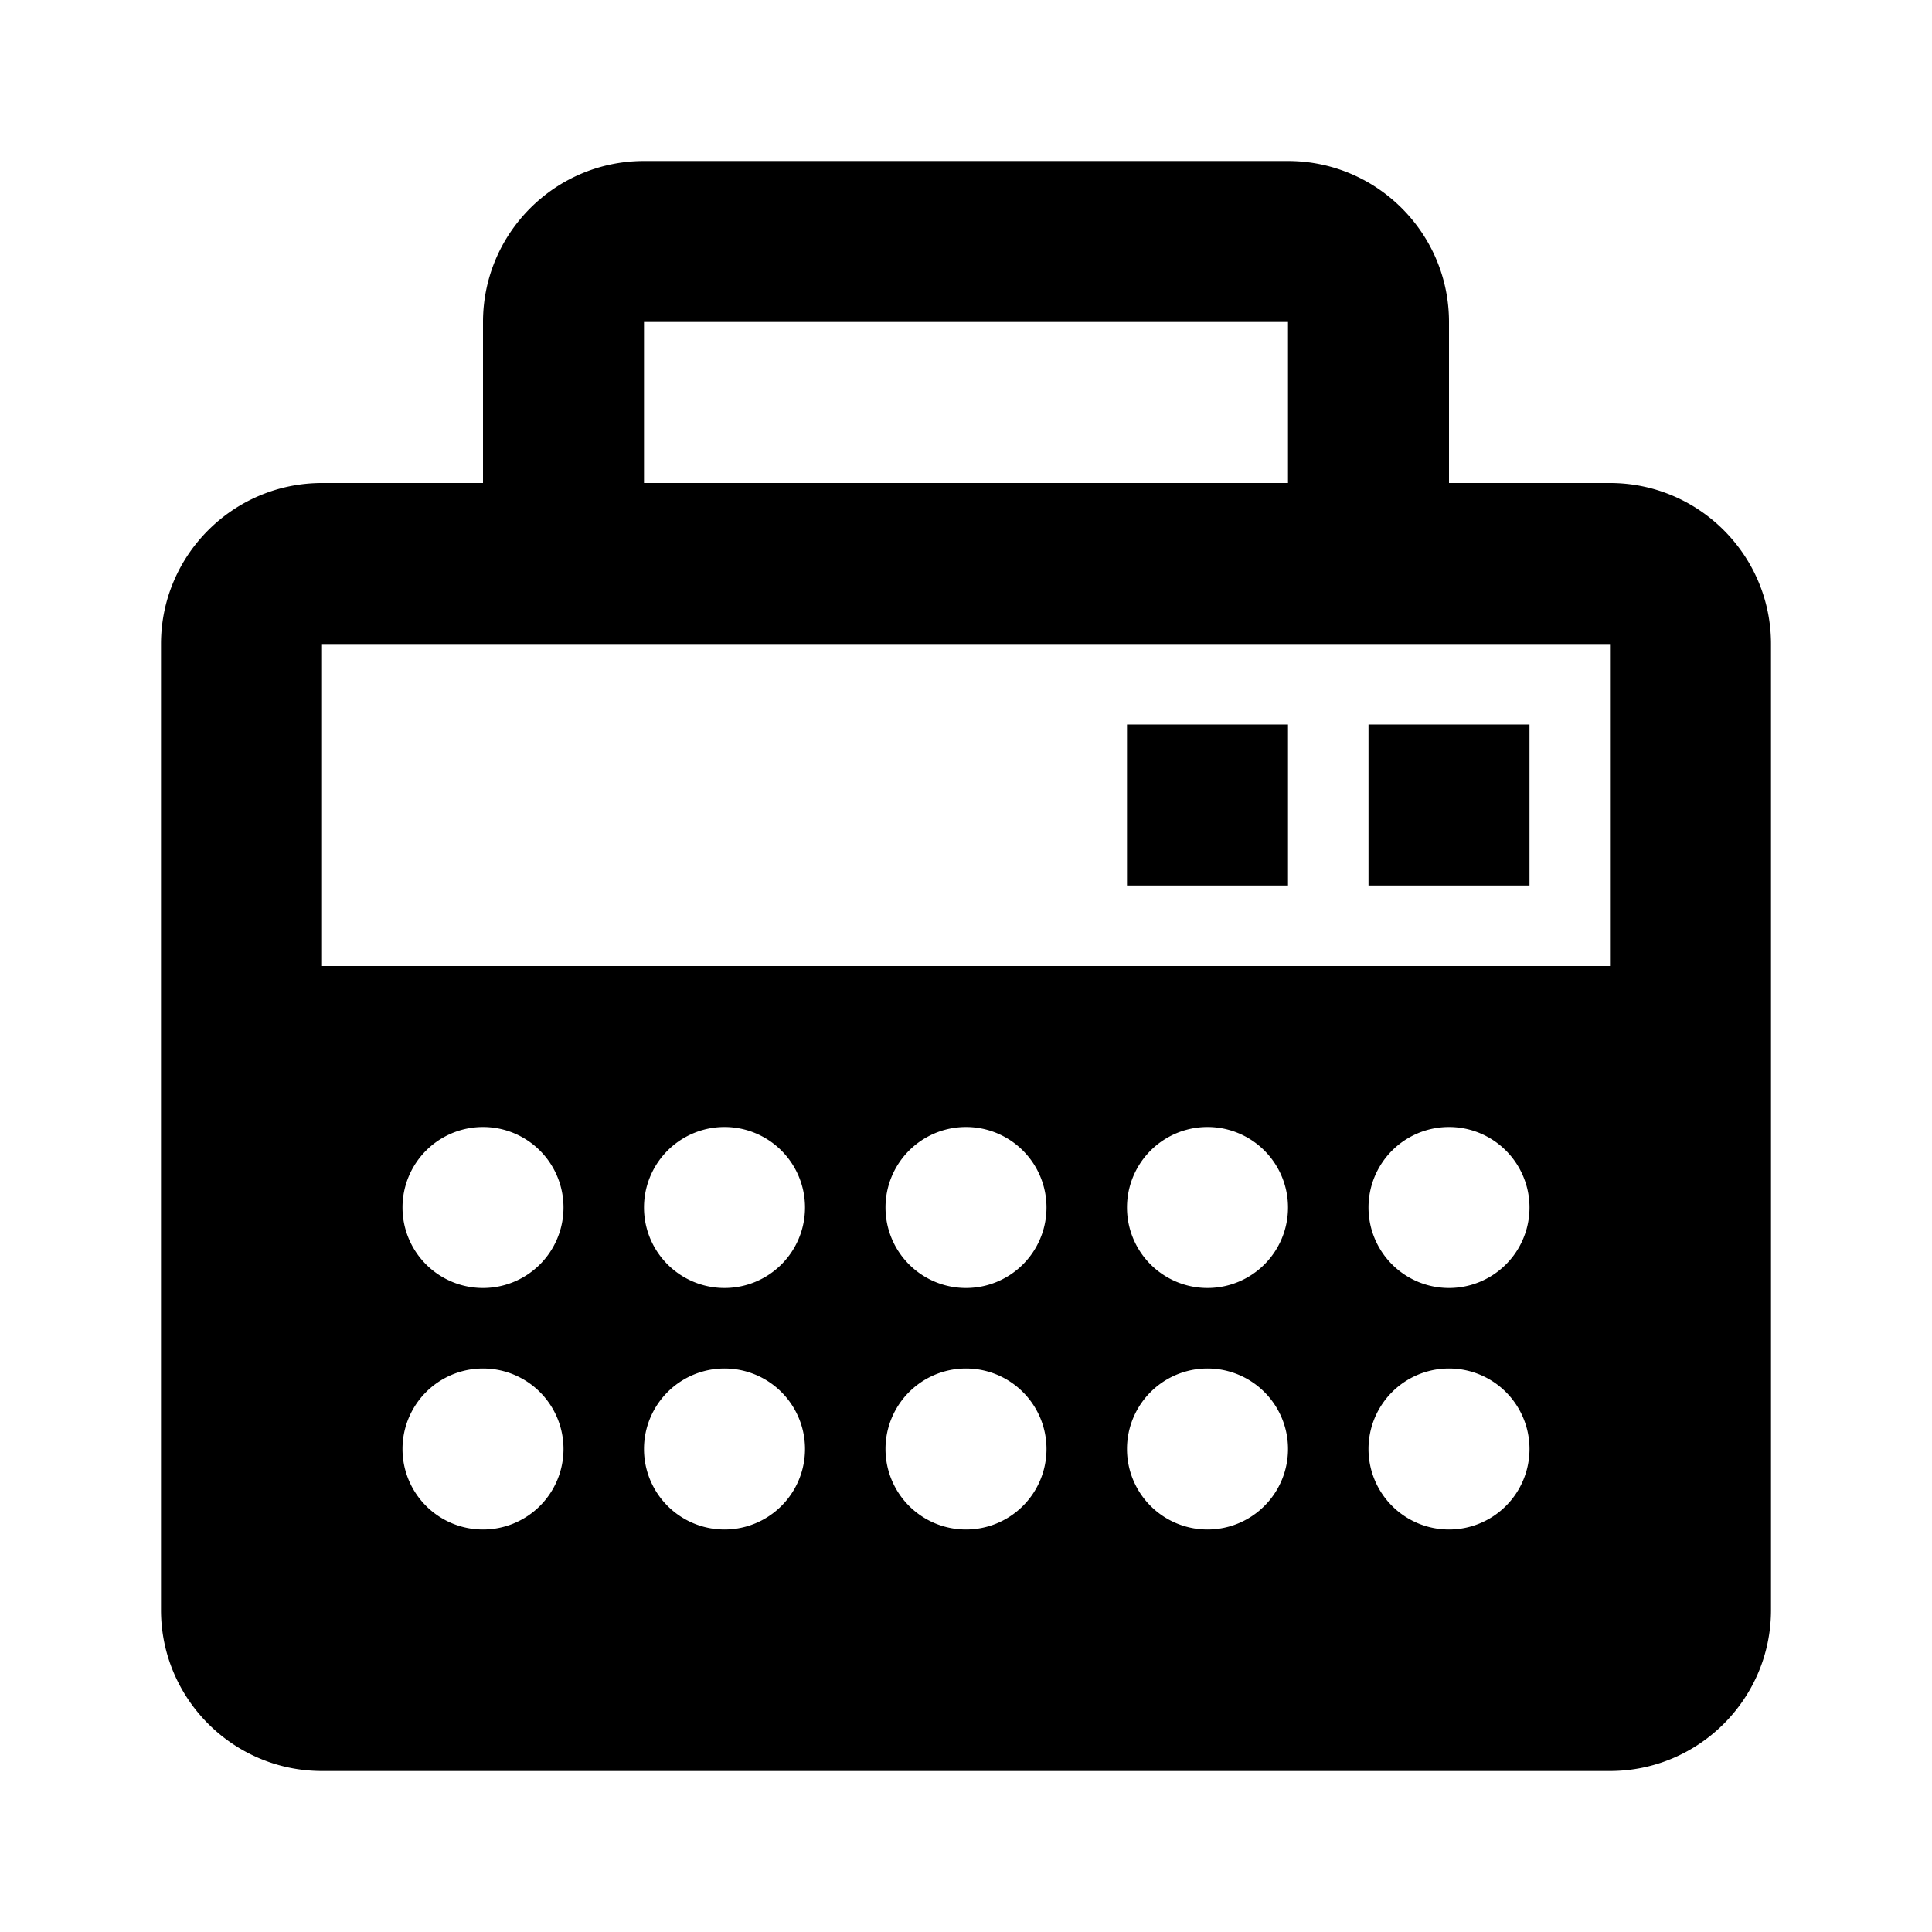
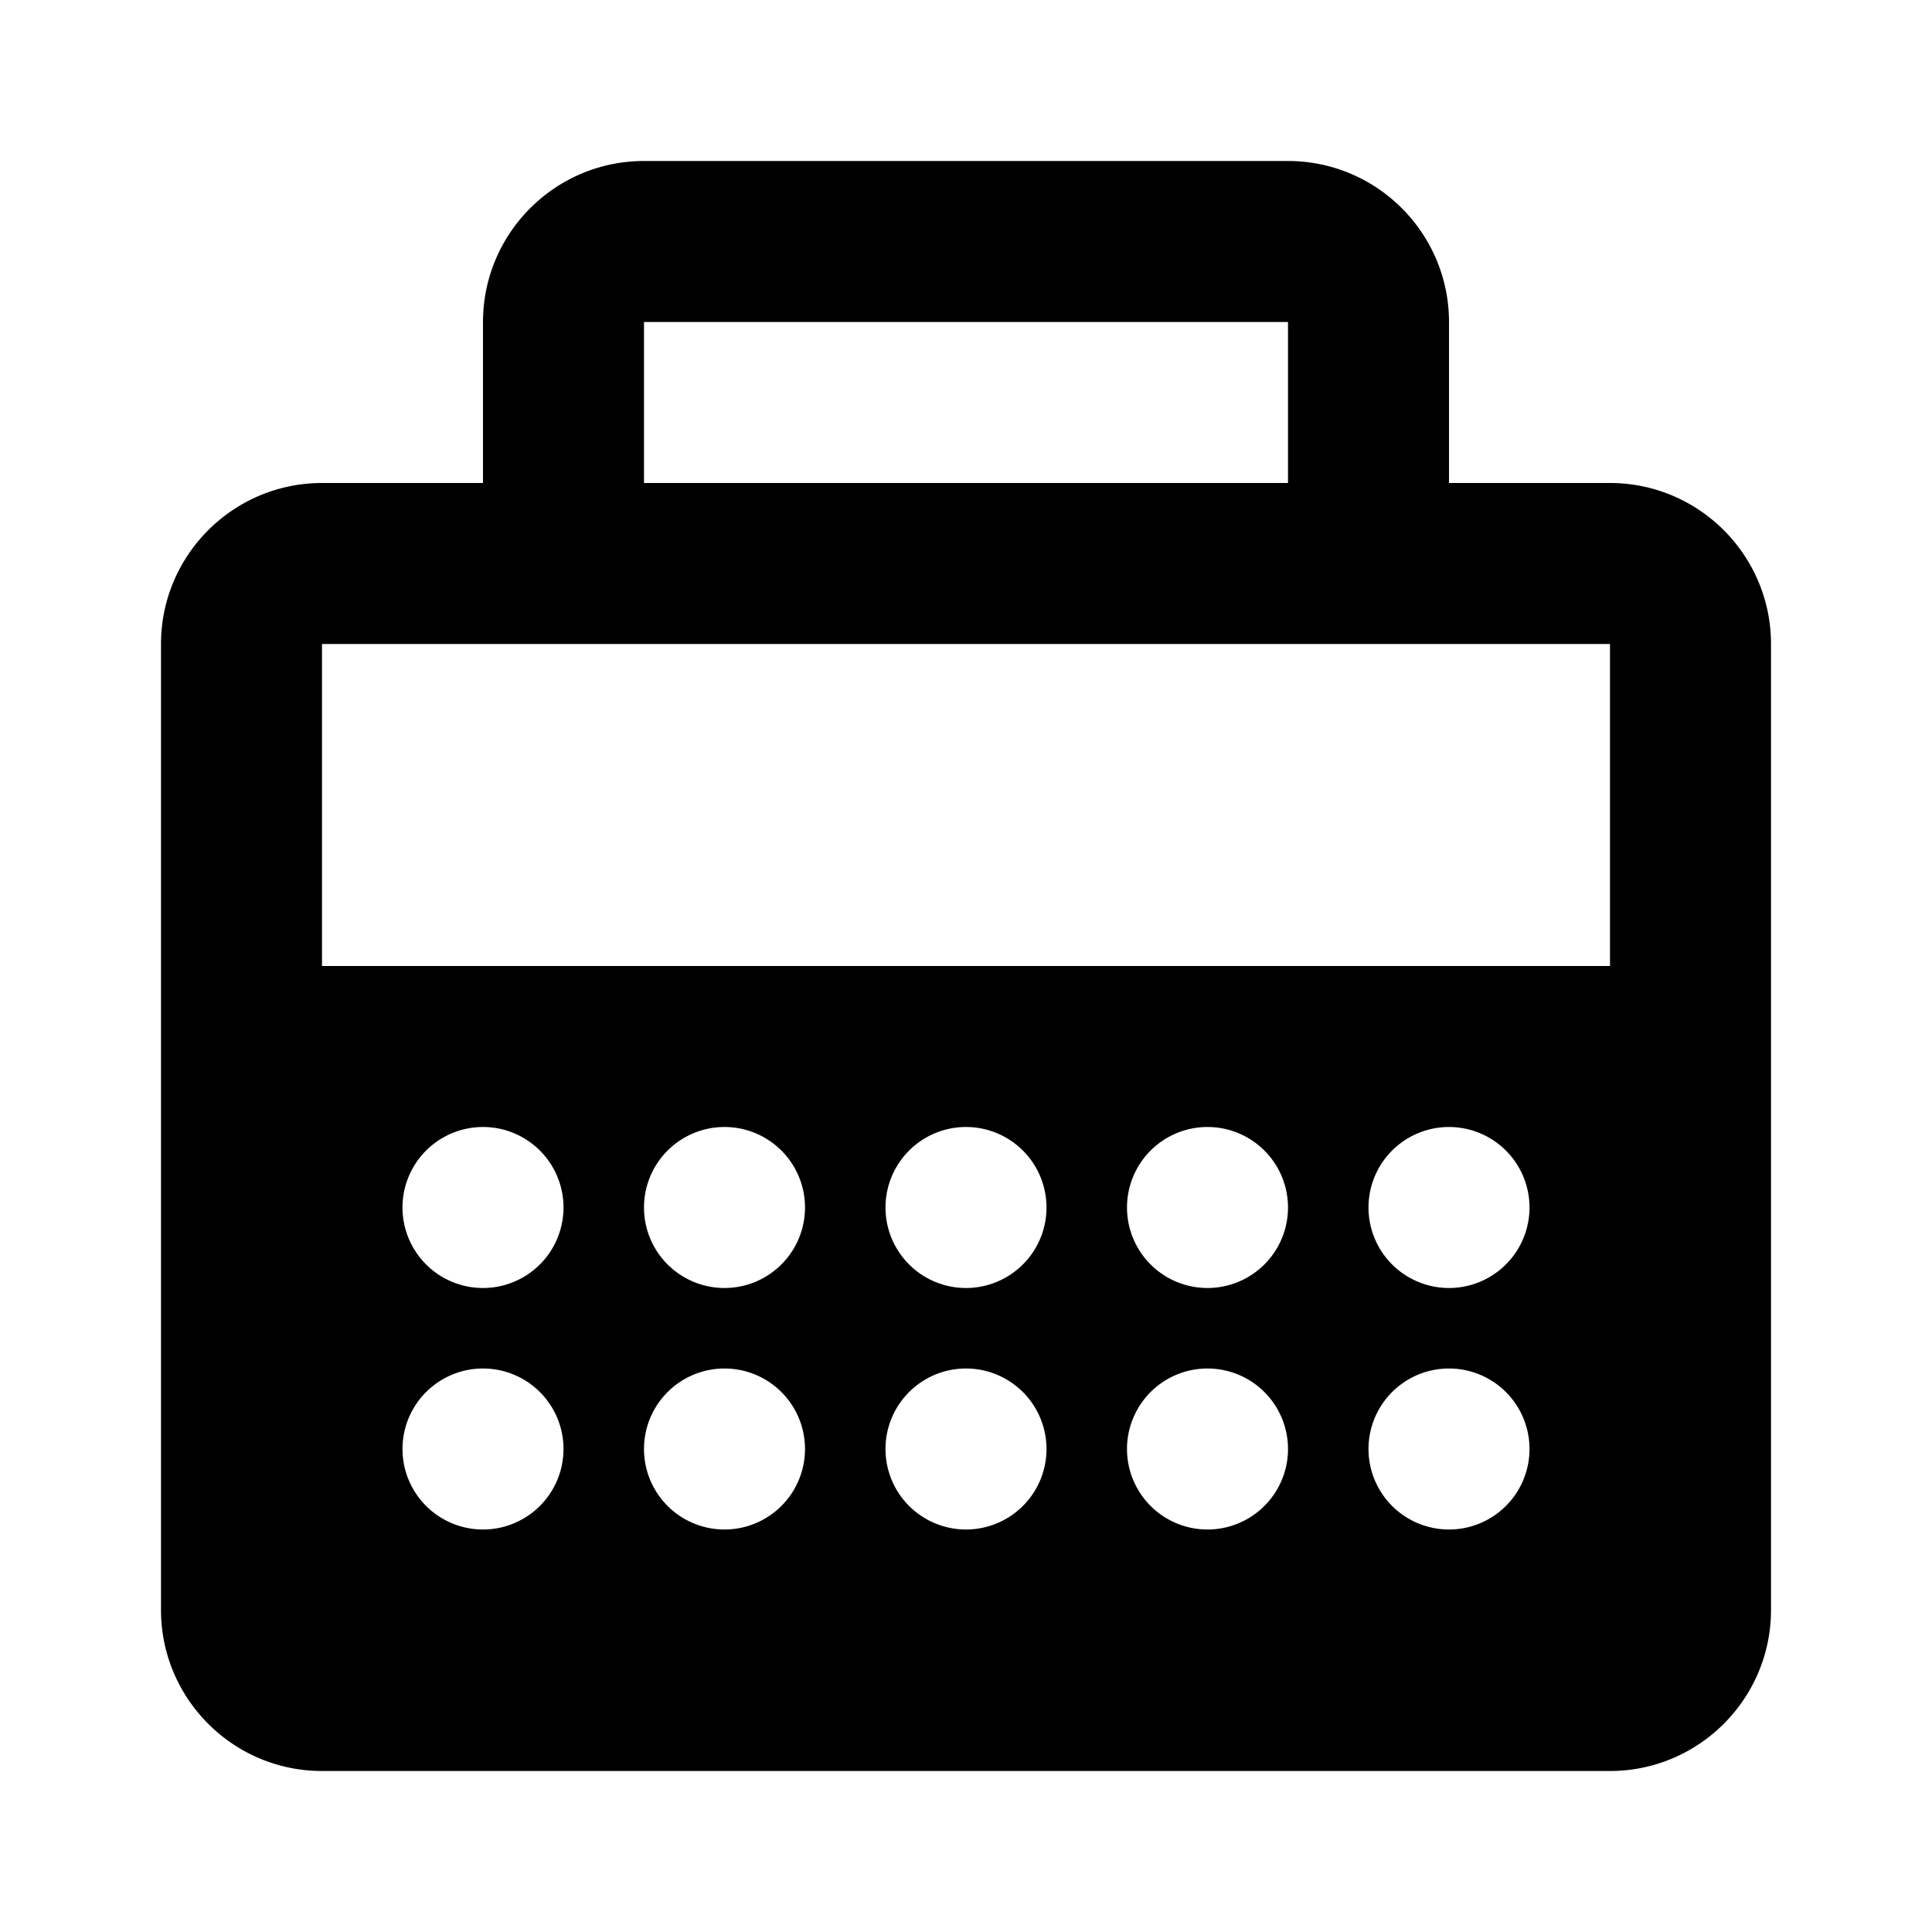
<svg xmlns="http://www.w3.org/2000/svg" width="24" height="24">
  <path d="M20 6h-2V4c0-1.103-.897-2-2-2H8c-1.103 0-2 .897-2 2v2H4c-1.103 0-2 .897-2 2v12c0 1.103.897 2 2 2h16c1.103 0 2-.897 2-2V8c0-1.103-.897-2-2-2zM8 4h8v2H8V4zM6 19a1 1 0 1 1 0-2 1 1 0 0 1 0 2zm0-3a1 1 0 1 1 0-2 1 1 0 0 1 0 2zm3 3a1 1 0 1 1 0-2 1 1 0 0 1 0 2zm0-3a1 1 0 1 1 0-2 1 1 0 0 1 0 2zm3 3a1 1 0 1 1 0-2 1 1 0 0 1 0 2zm0-3a1 1 0 1 1 0-2 1 1 0 0 1 0 2zm3 3a1 1 0 1 1 0-2 1 1 0 0 1 0 2zm0-3a1 1 0 1 1 0-2 1 1 0 0 1 0 2zm3 3a1 1 0 1 1 0-2 1 1 0 0 1 0 2zm0-3a1 1 0 1 1 0-2 1 1 0 0 1 0 2zm2-4H4V8h16v4z" />
-   <path d="M14 9h2v2h-2zm3 0h2v2h-2z" />
</svg>